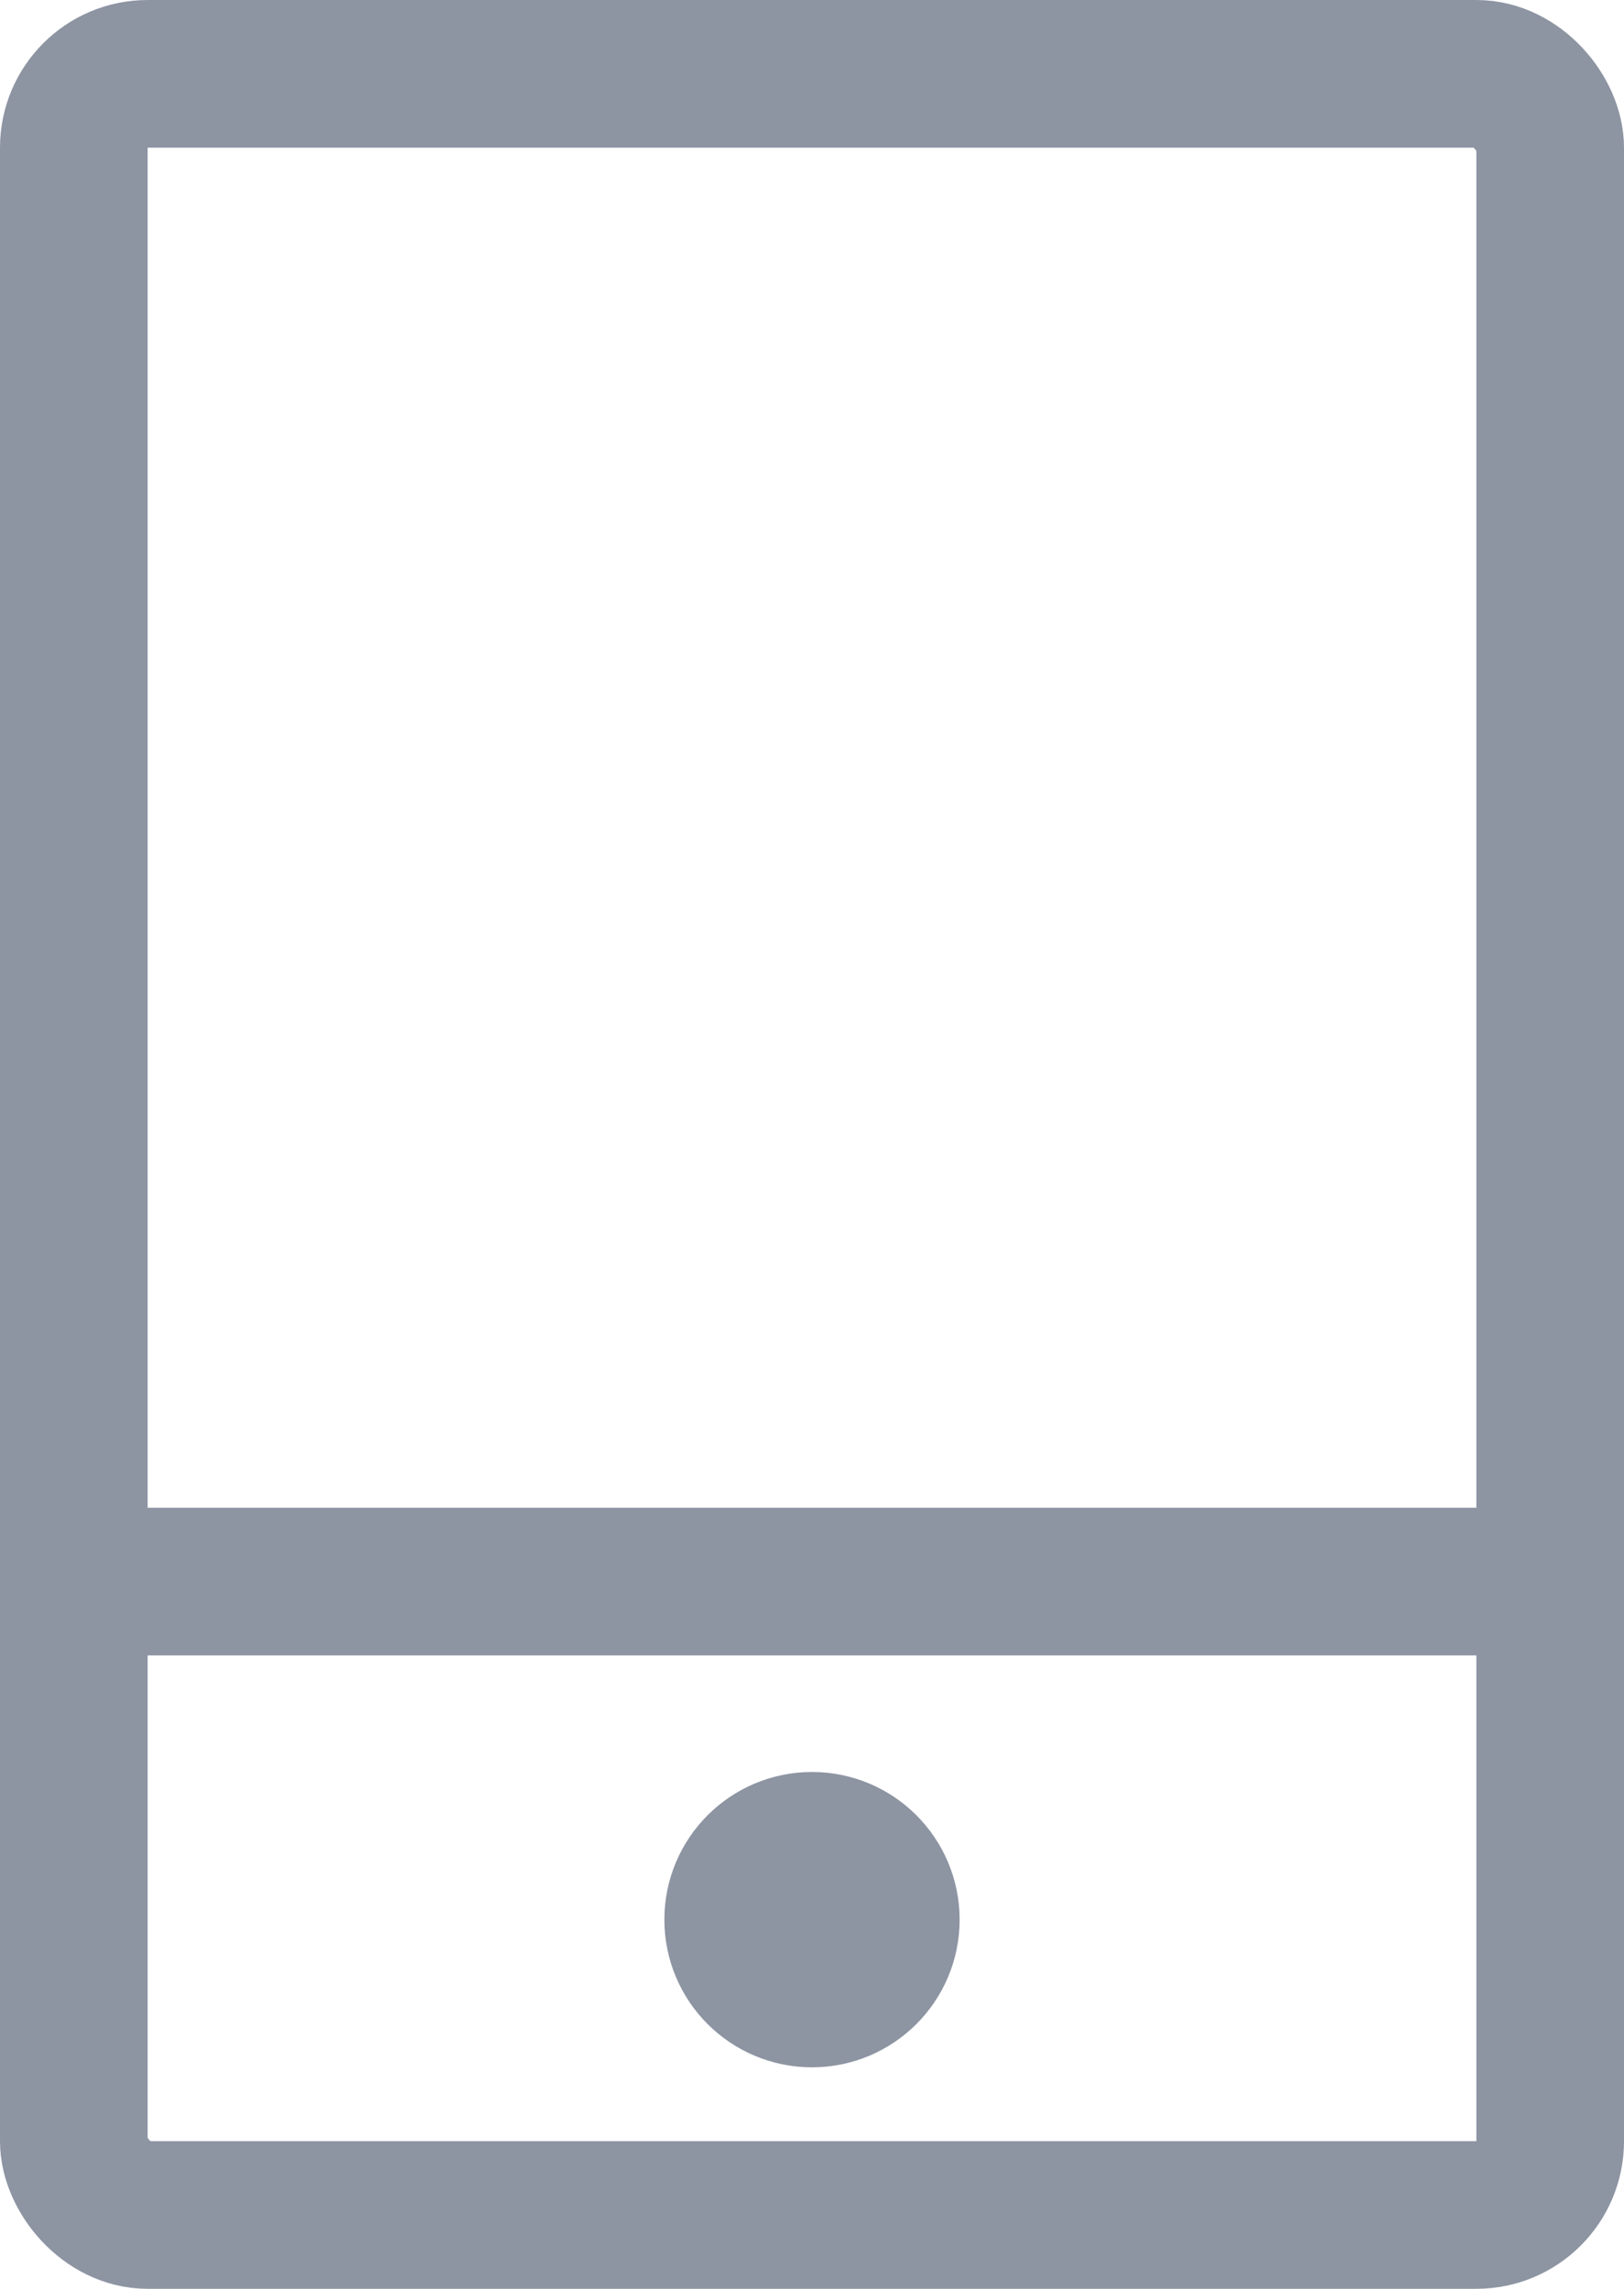
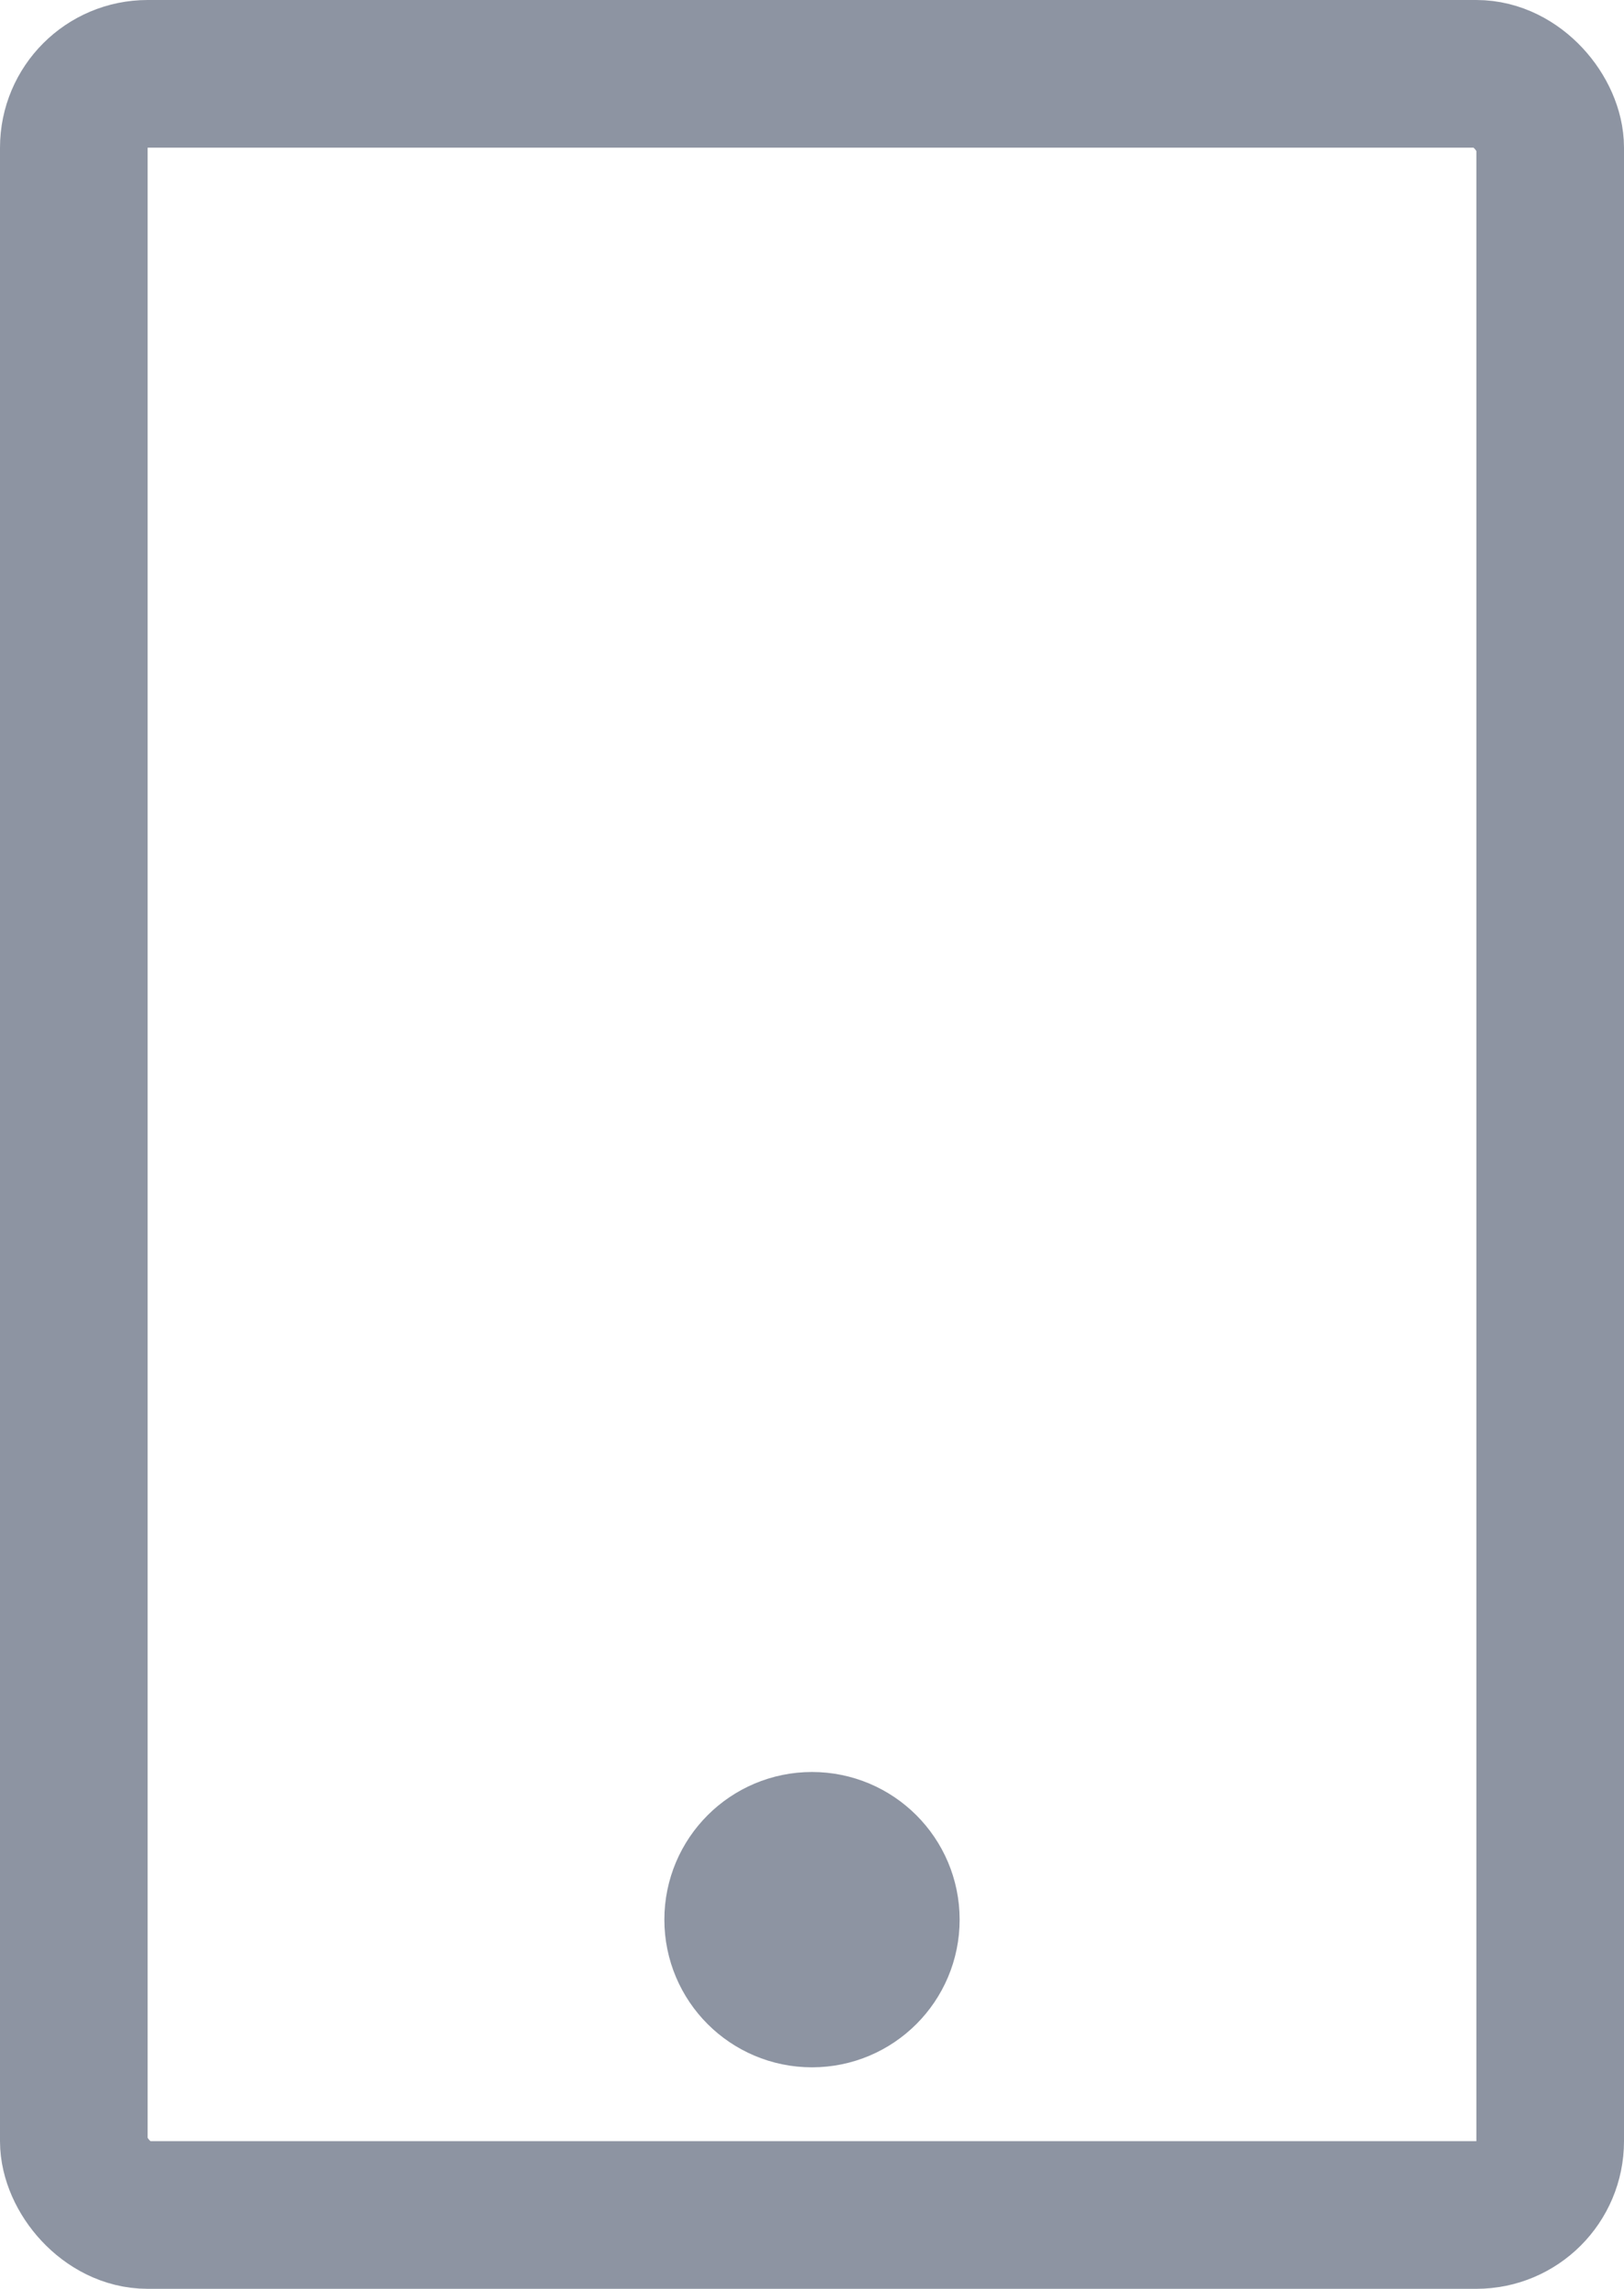
<svg xmlns="http://www.w3.org/2000/svg" width="22" height="31" viewBox="0 0 22 31">
  <g id="Groupe_82" data-name="Groupe 82" transform="translate(-262 -4112)">
    <g id="Rectangle_72" data-name="Rectangle 72" transform="translate(262 4112)" fill="none" stroke="#8d94a2" stroke-linecap="round" stroke-linejoin="round" stroke-width="2">
      <rect width="22" height="31" rx="2" stroke="none" />
      <rect x="1" y="1" width="20" height="29" rx="1" fill="none" />
    </g>
    <g id="Ellipse_5" data-name="Ellipse 5" transform="translate(271 4136)" fill="none" stroke="#8d94a2" stroke-width="2">
      <circle cx="2" cy="2" r="2" stroke="none" />
      <circle cx="2" cy="2" r="1" fill="none" />
    </g>
-     <line id="Ligne_87" data-name="Ligne 87" x2="20.809" transform="translate(262.612 4133.421)" fill="none" stroke="#8d94a2" stroke-width="2" />
  </g>
</svg>